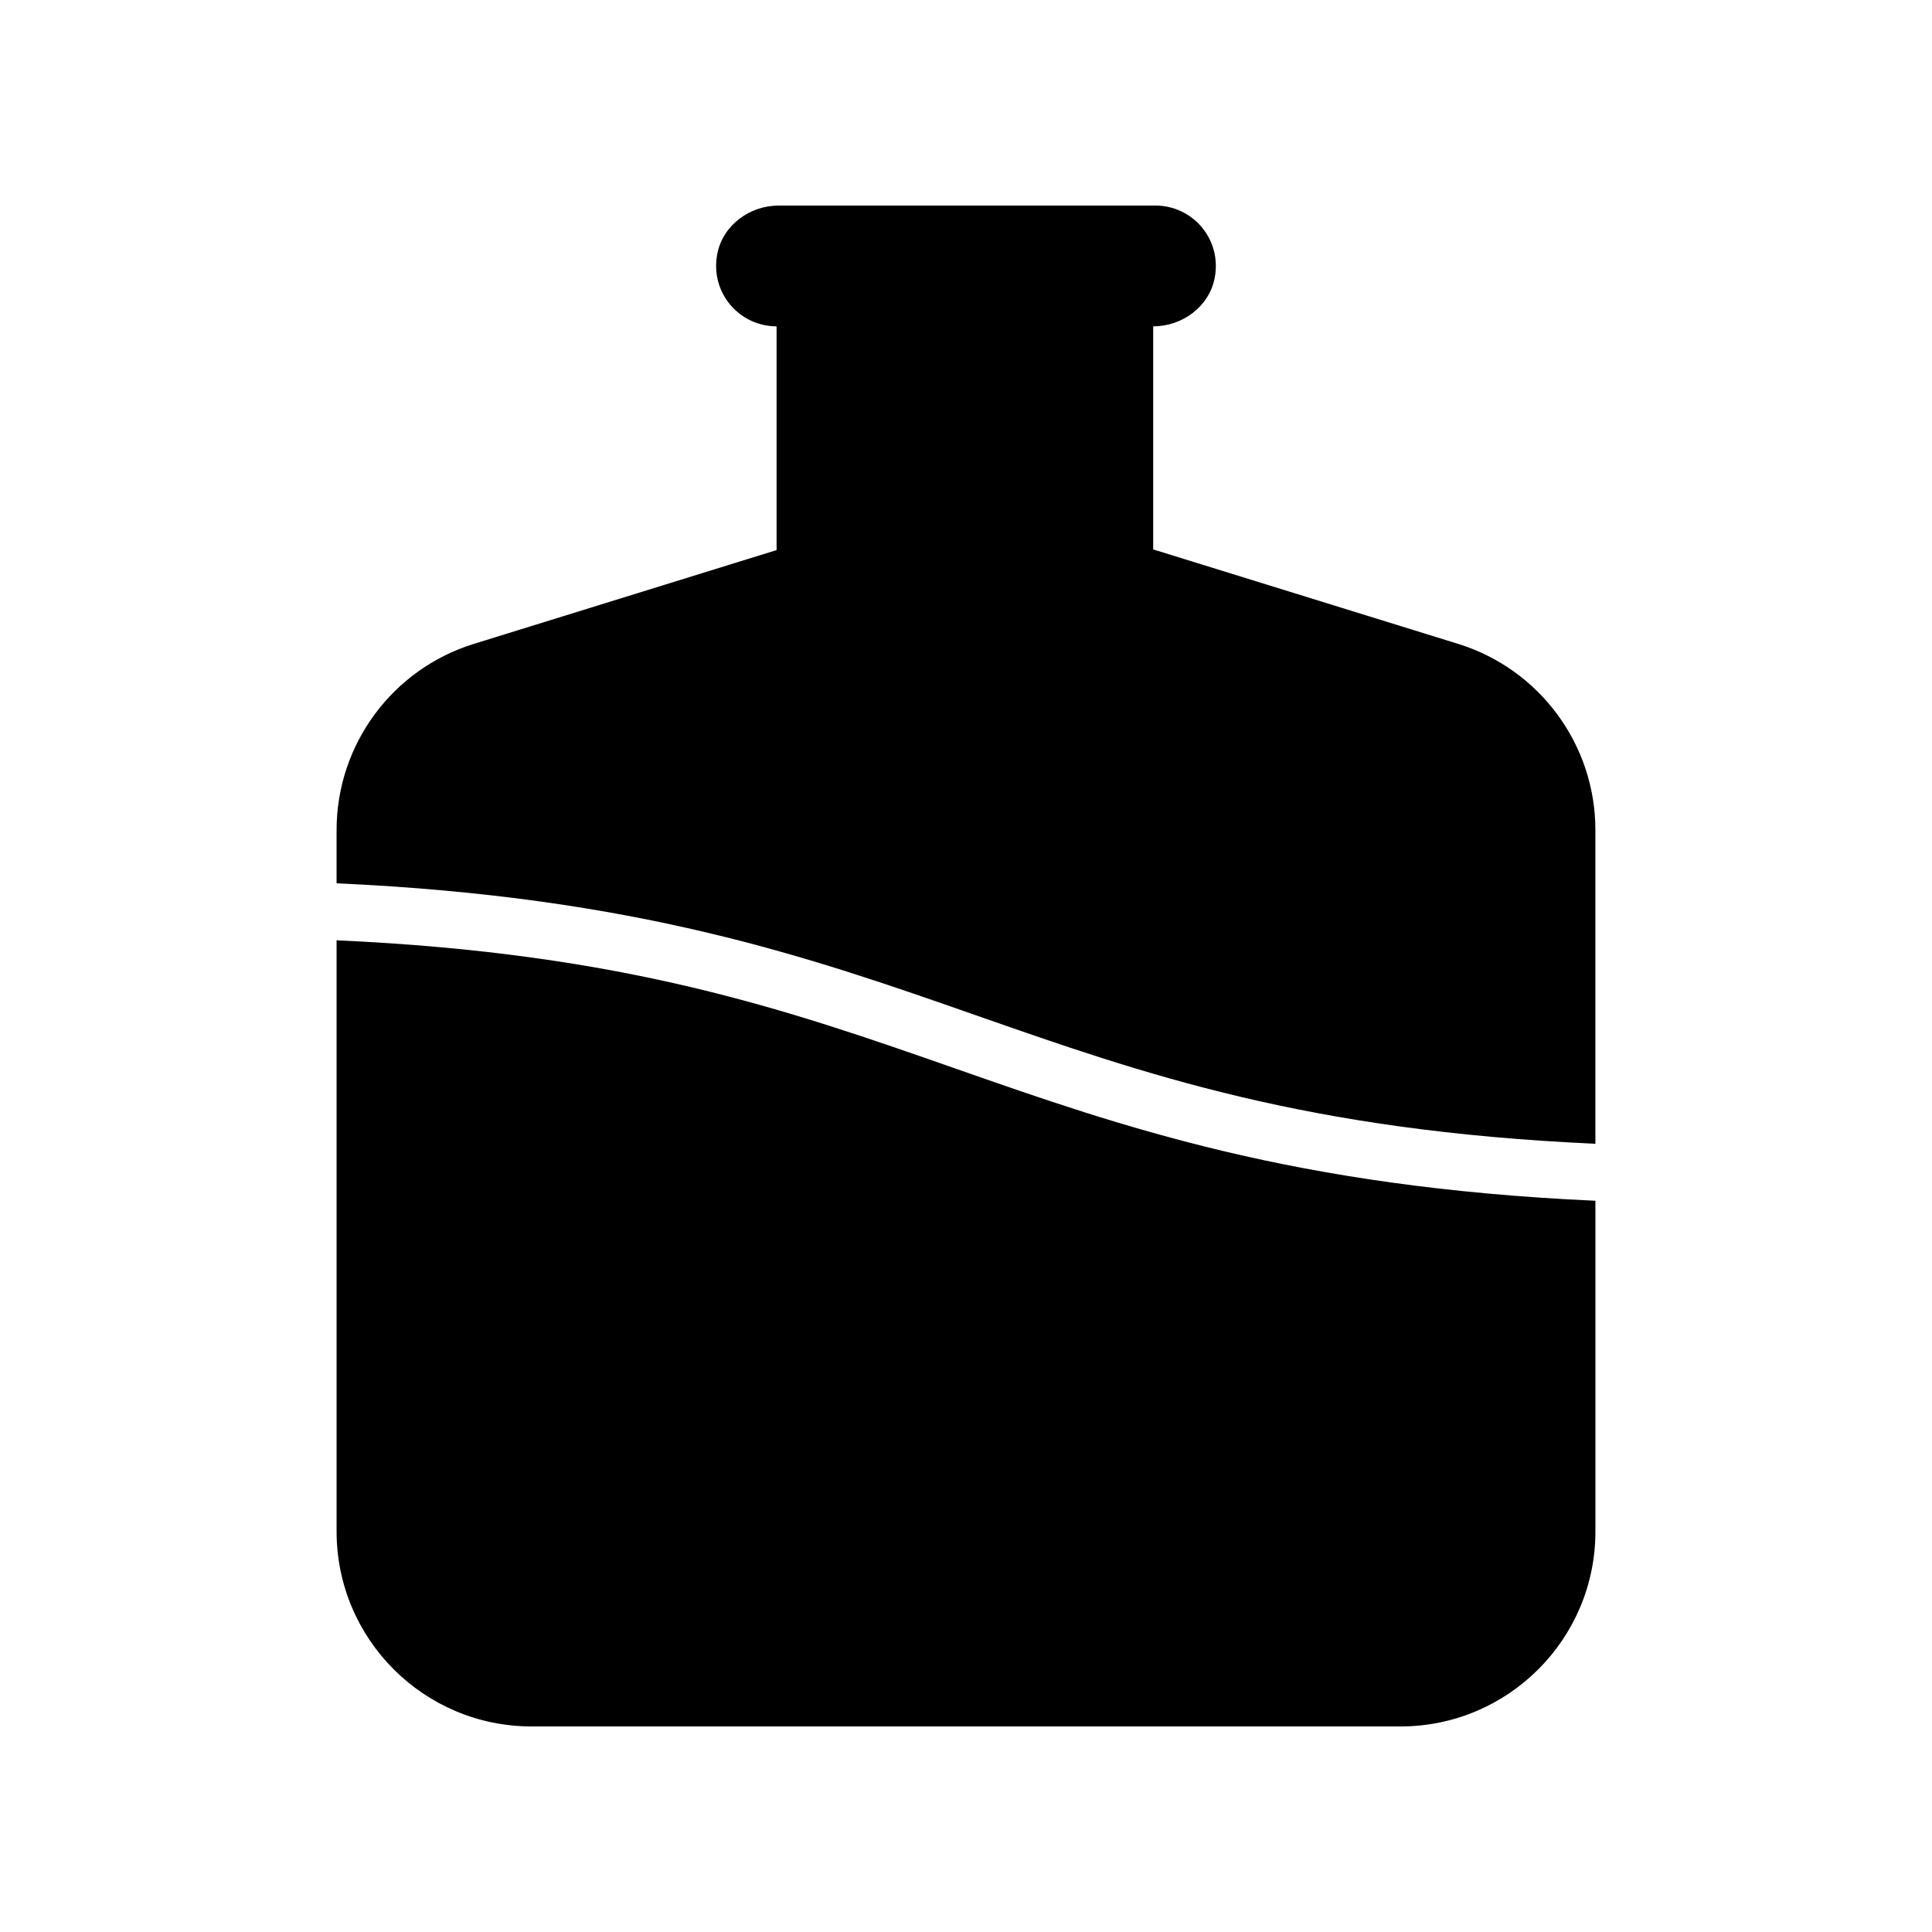
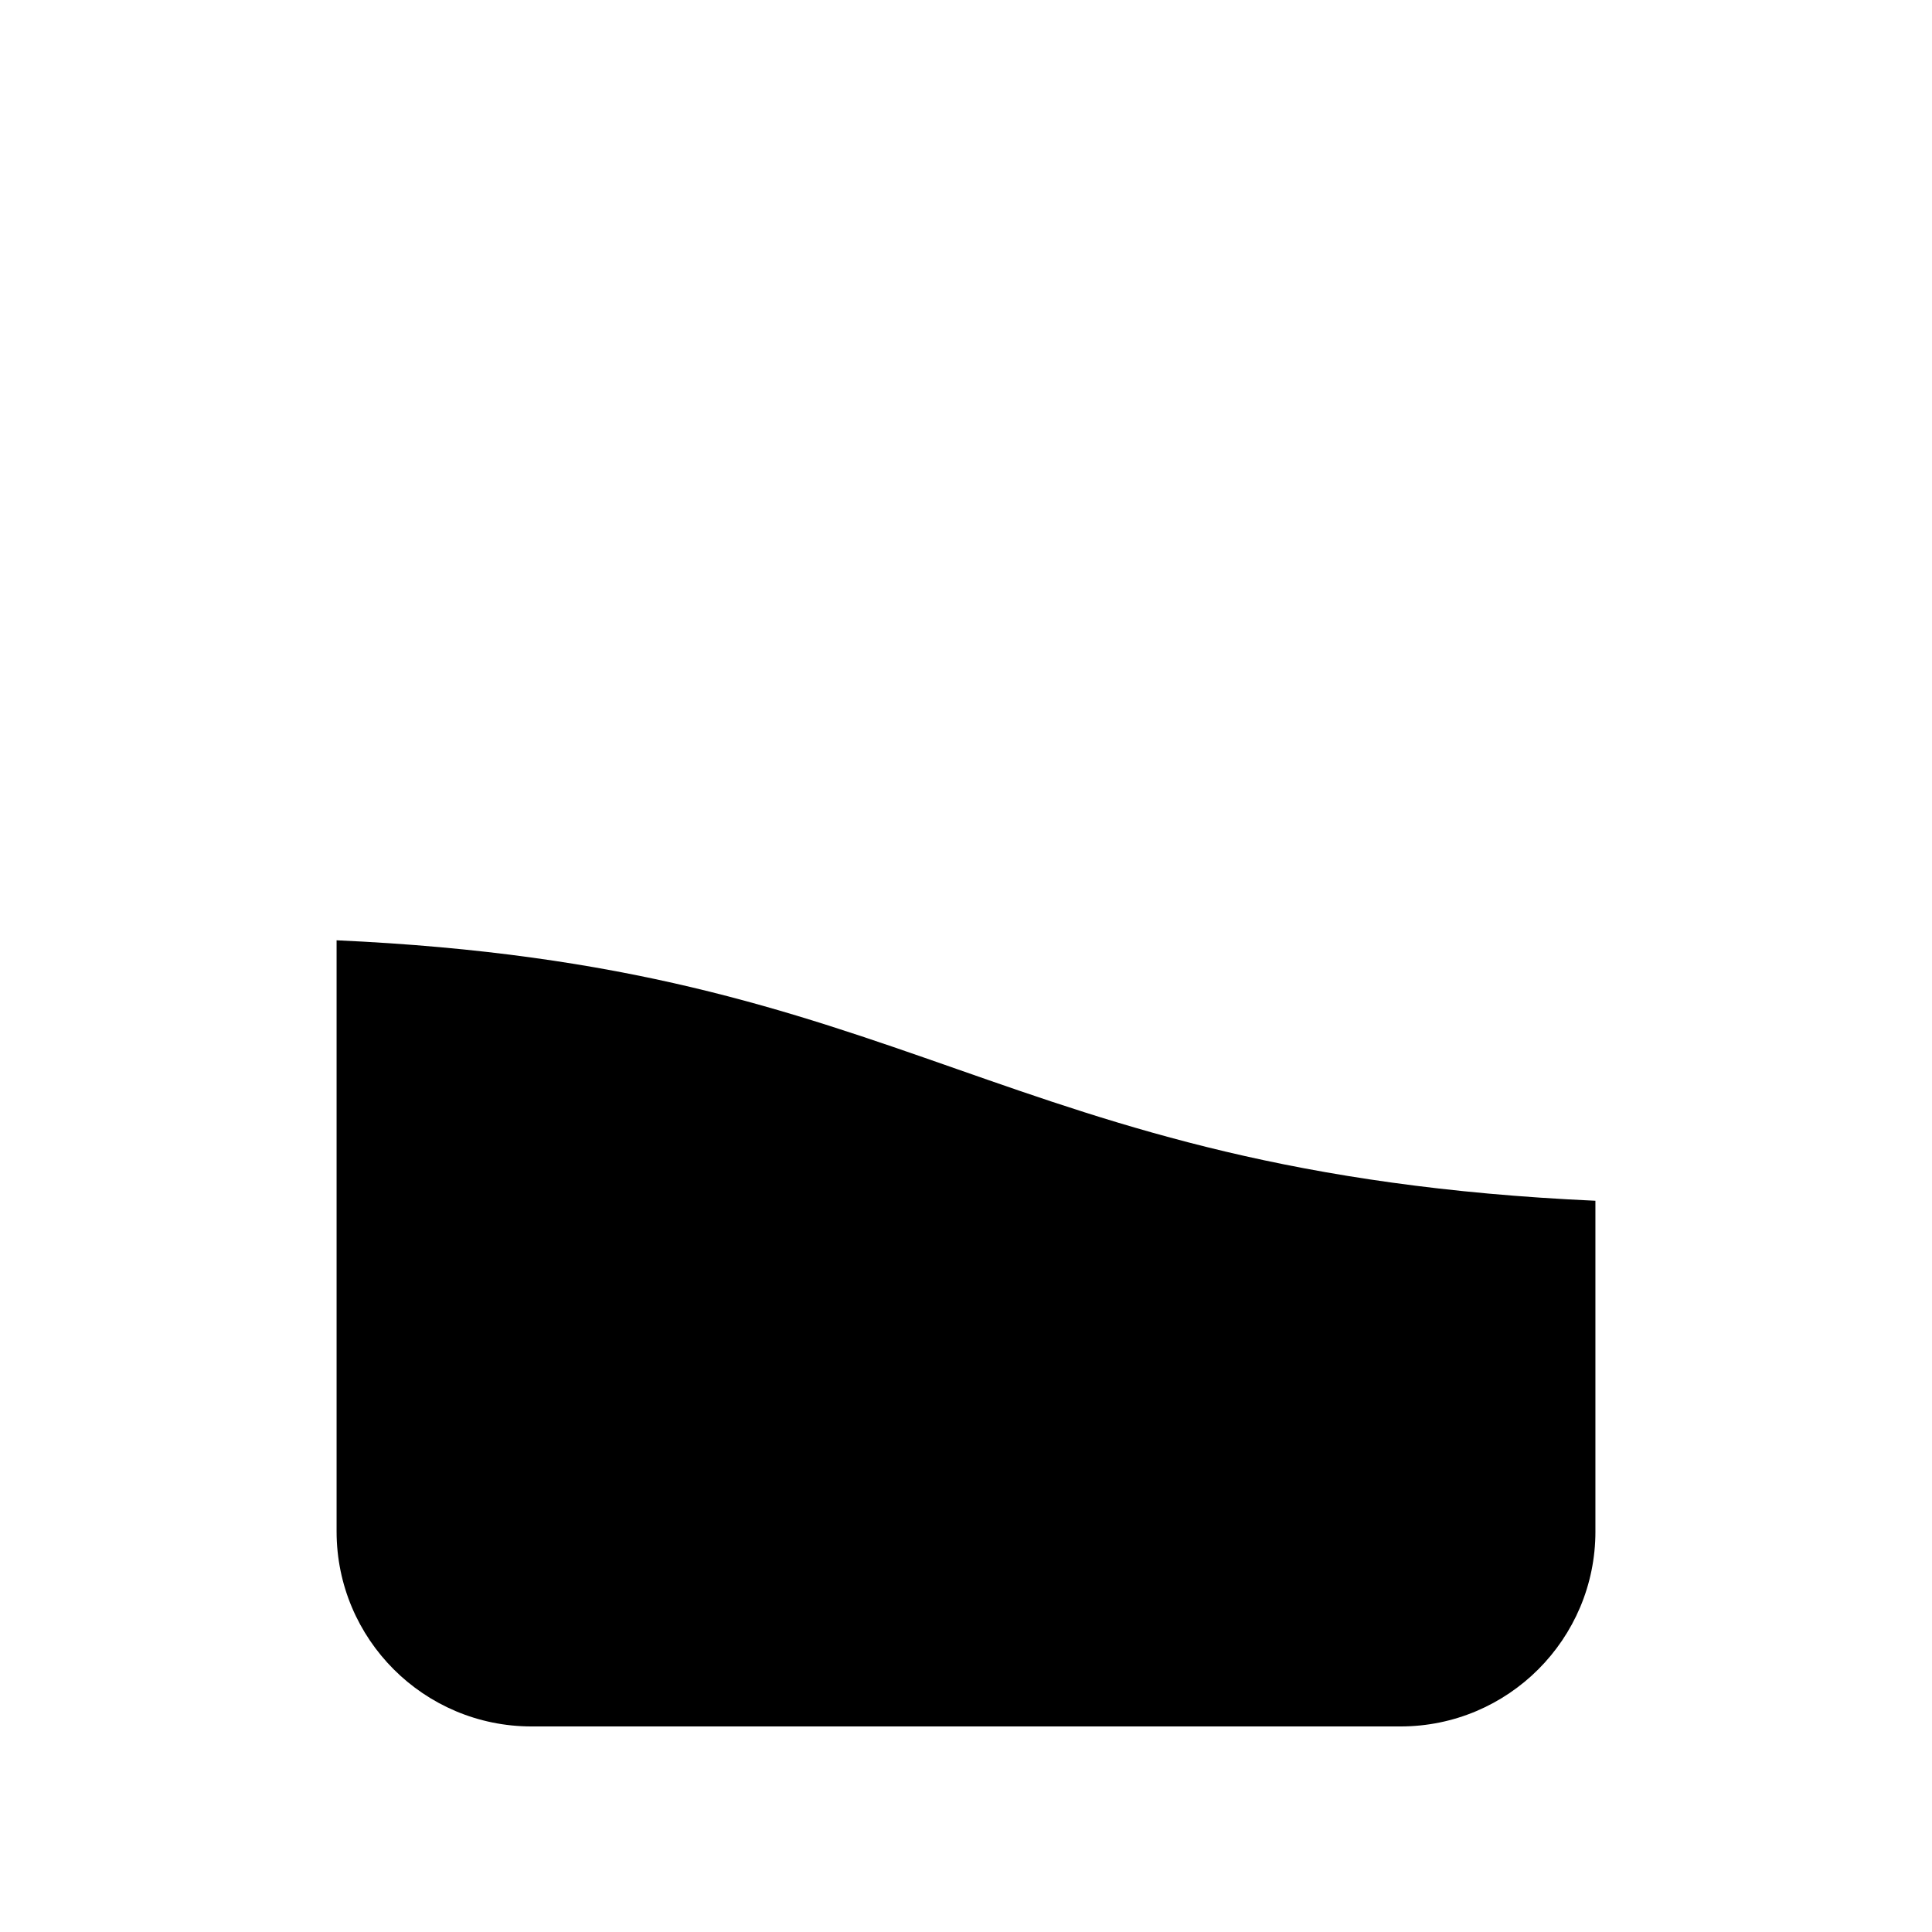
<svg xmlns="http://www.w3.org/2000/svg" fill="#000000" width="800px" height="800px" version="1.1" viewBox="144 144 512 512">
  <g>
    <path d="m566.8 549.85v-87.637c-79.758-3.602-125.2-19.496-169.3-34.93-44.852-15.699-87.527-30.633-164.3-34.094v156.66c0 28.539 23.133 51.676 51.672 51.676h230.26c28.535 0 51.672-23.137 51.672-51.672z" />
-     <path d="m349.8 230.48v59.301l-80.219 24.852c-21.633 6.703-36.383 26.711-36.383 49.359v14.094c79.758 3.602 125.2 19.496 169.3 34.93 44.852 15.699 87.527 30.633 164.3 34.094v-83.117c0-22.648-14.75-42.656-36.383-49.359l-80.805-25.031v-59.121c7.742 0 14.84-5.234 16.297-12.836 1.965-10.23-5.828-19.172-15.715-19.172h-99.812c-7.742 0-14.84 5.234-16.297 12.836-1.961 10.227 5.832 19.172 15.715 19.172z" />
  </g>
</svg>